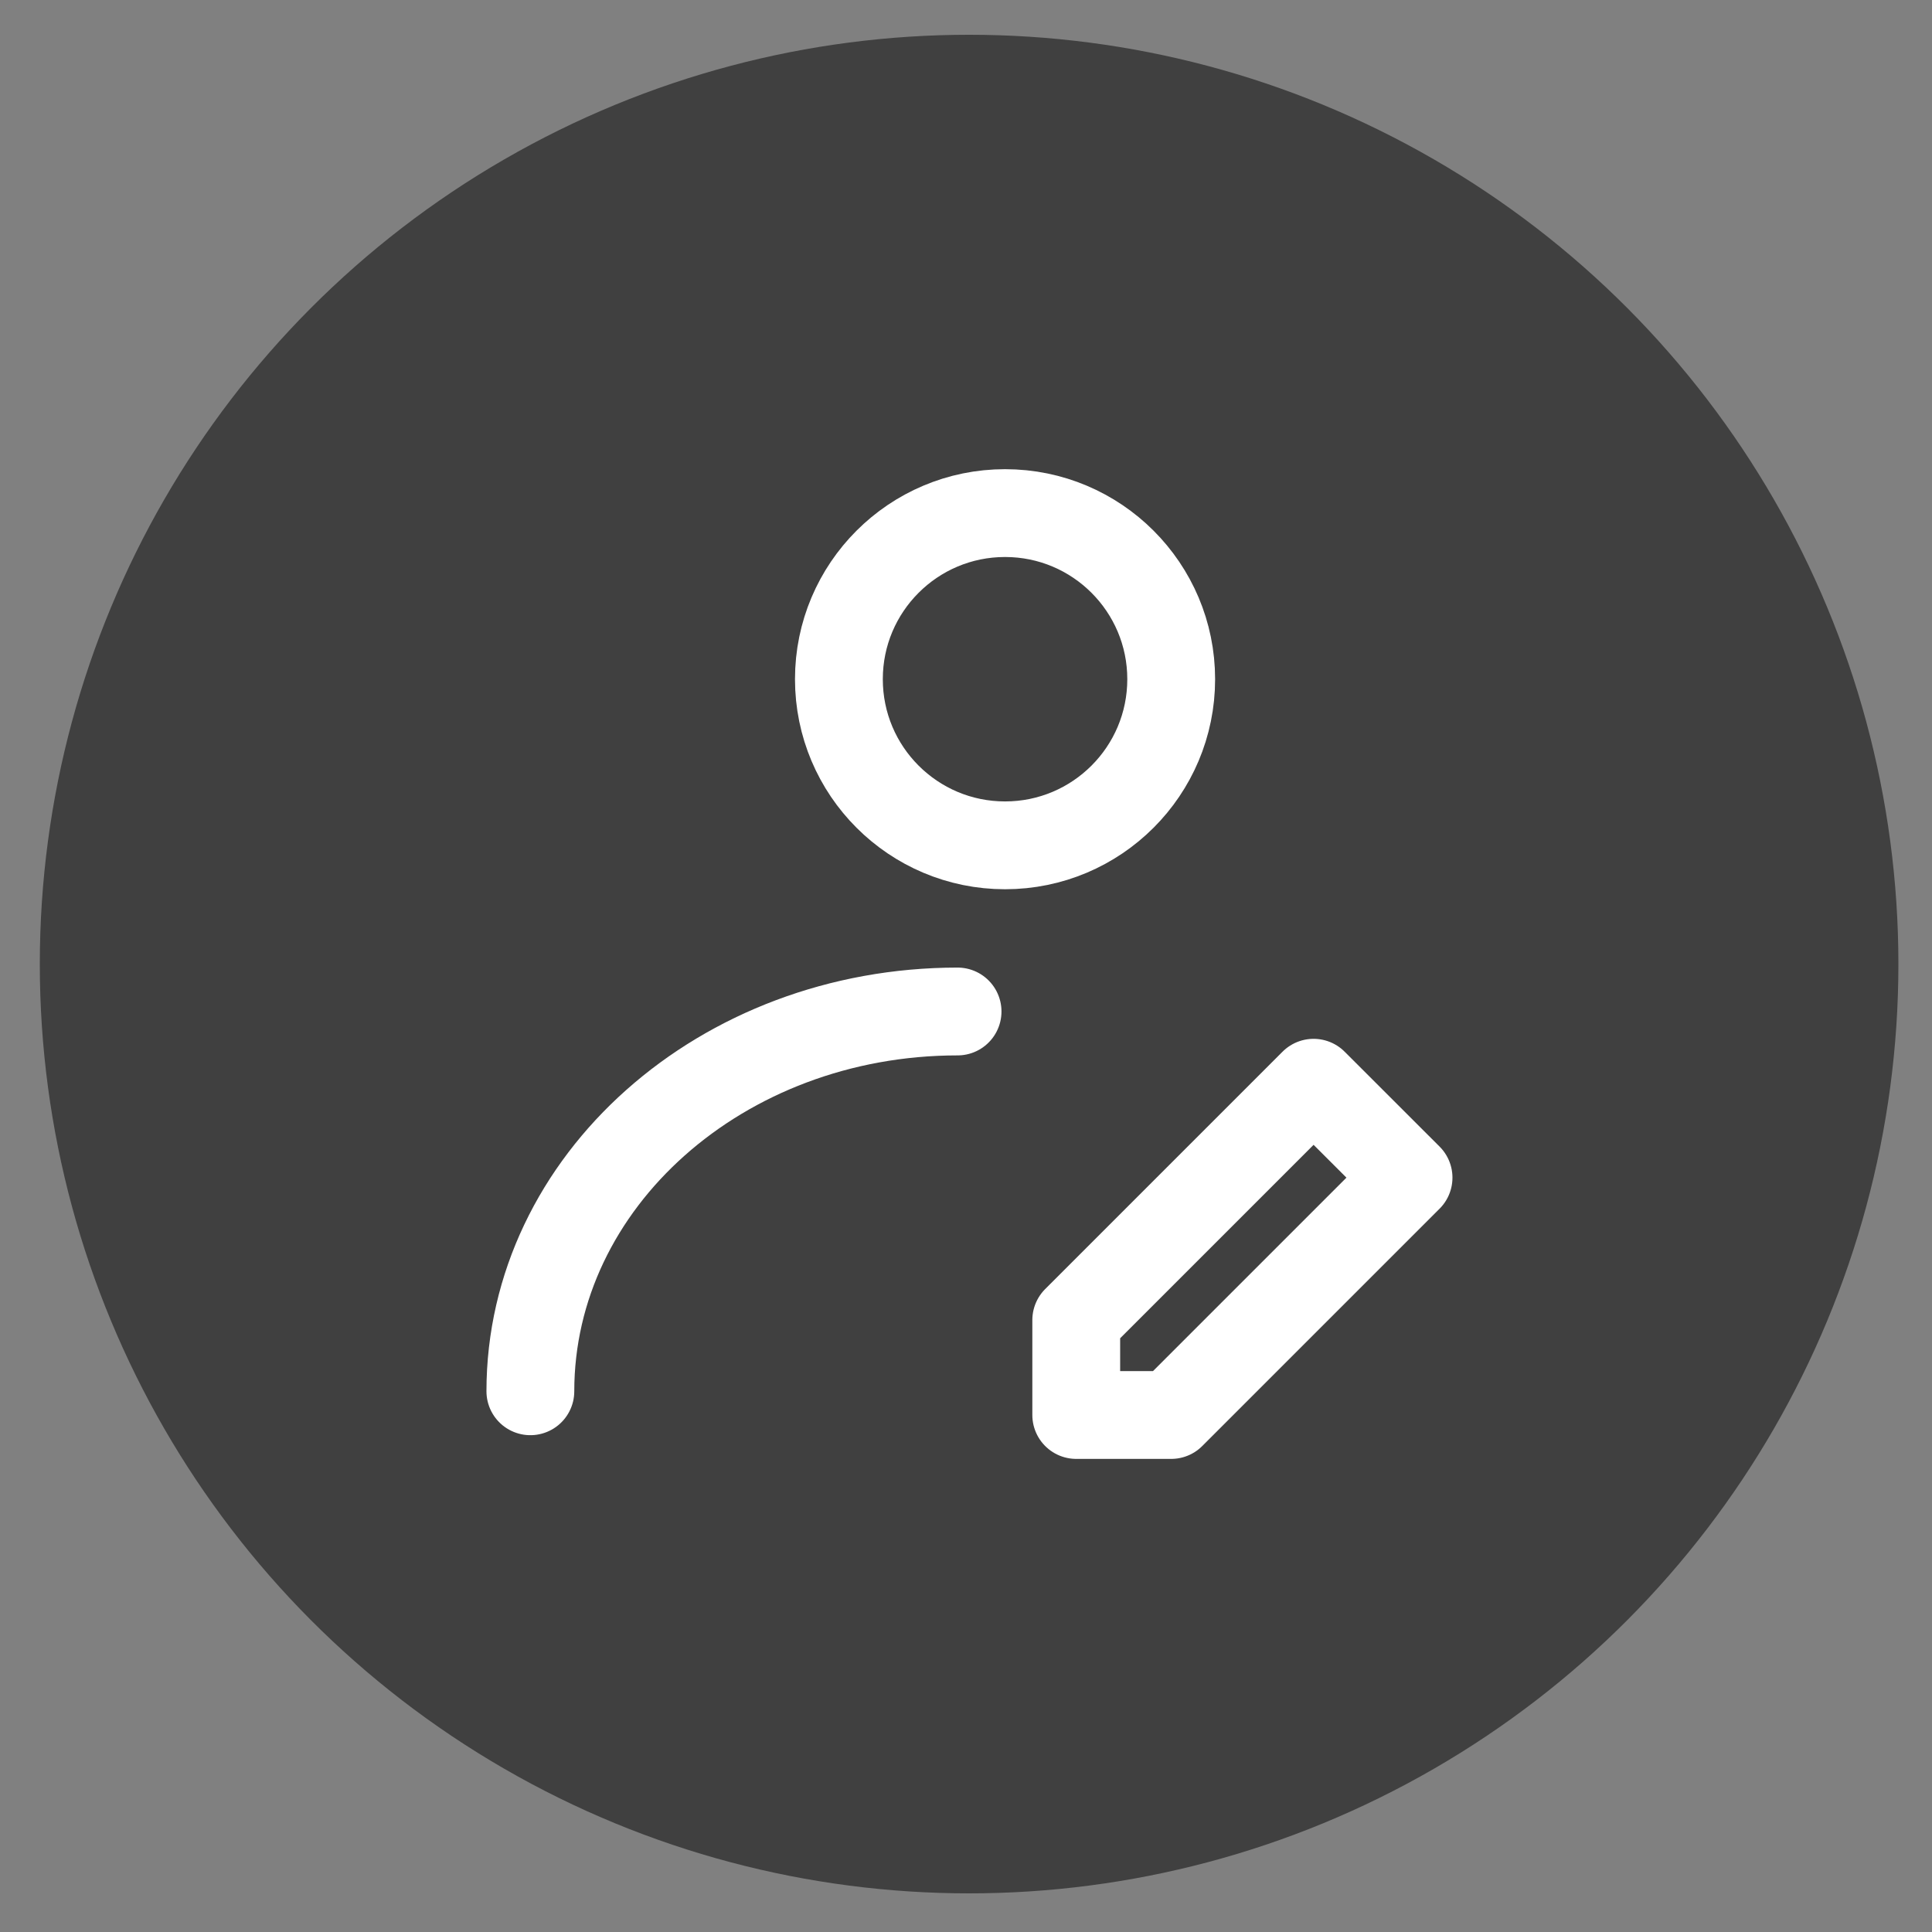
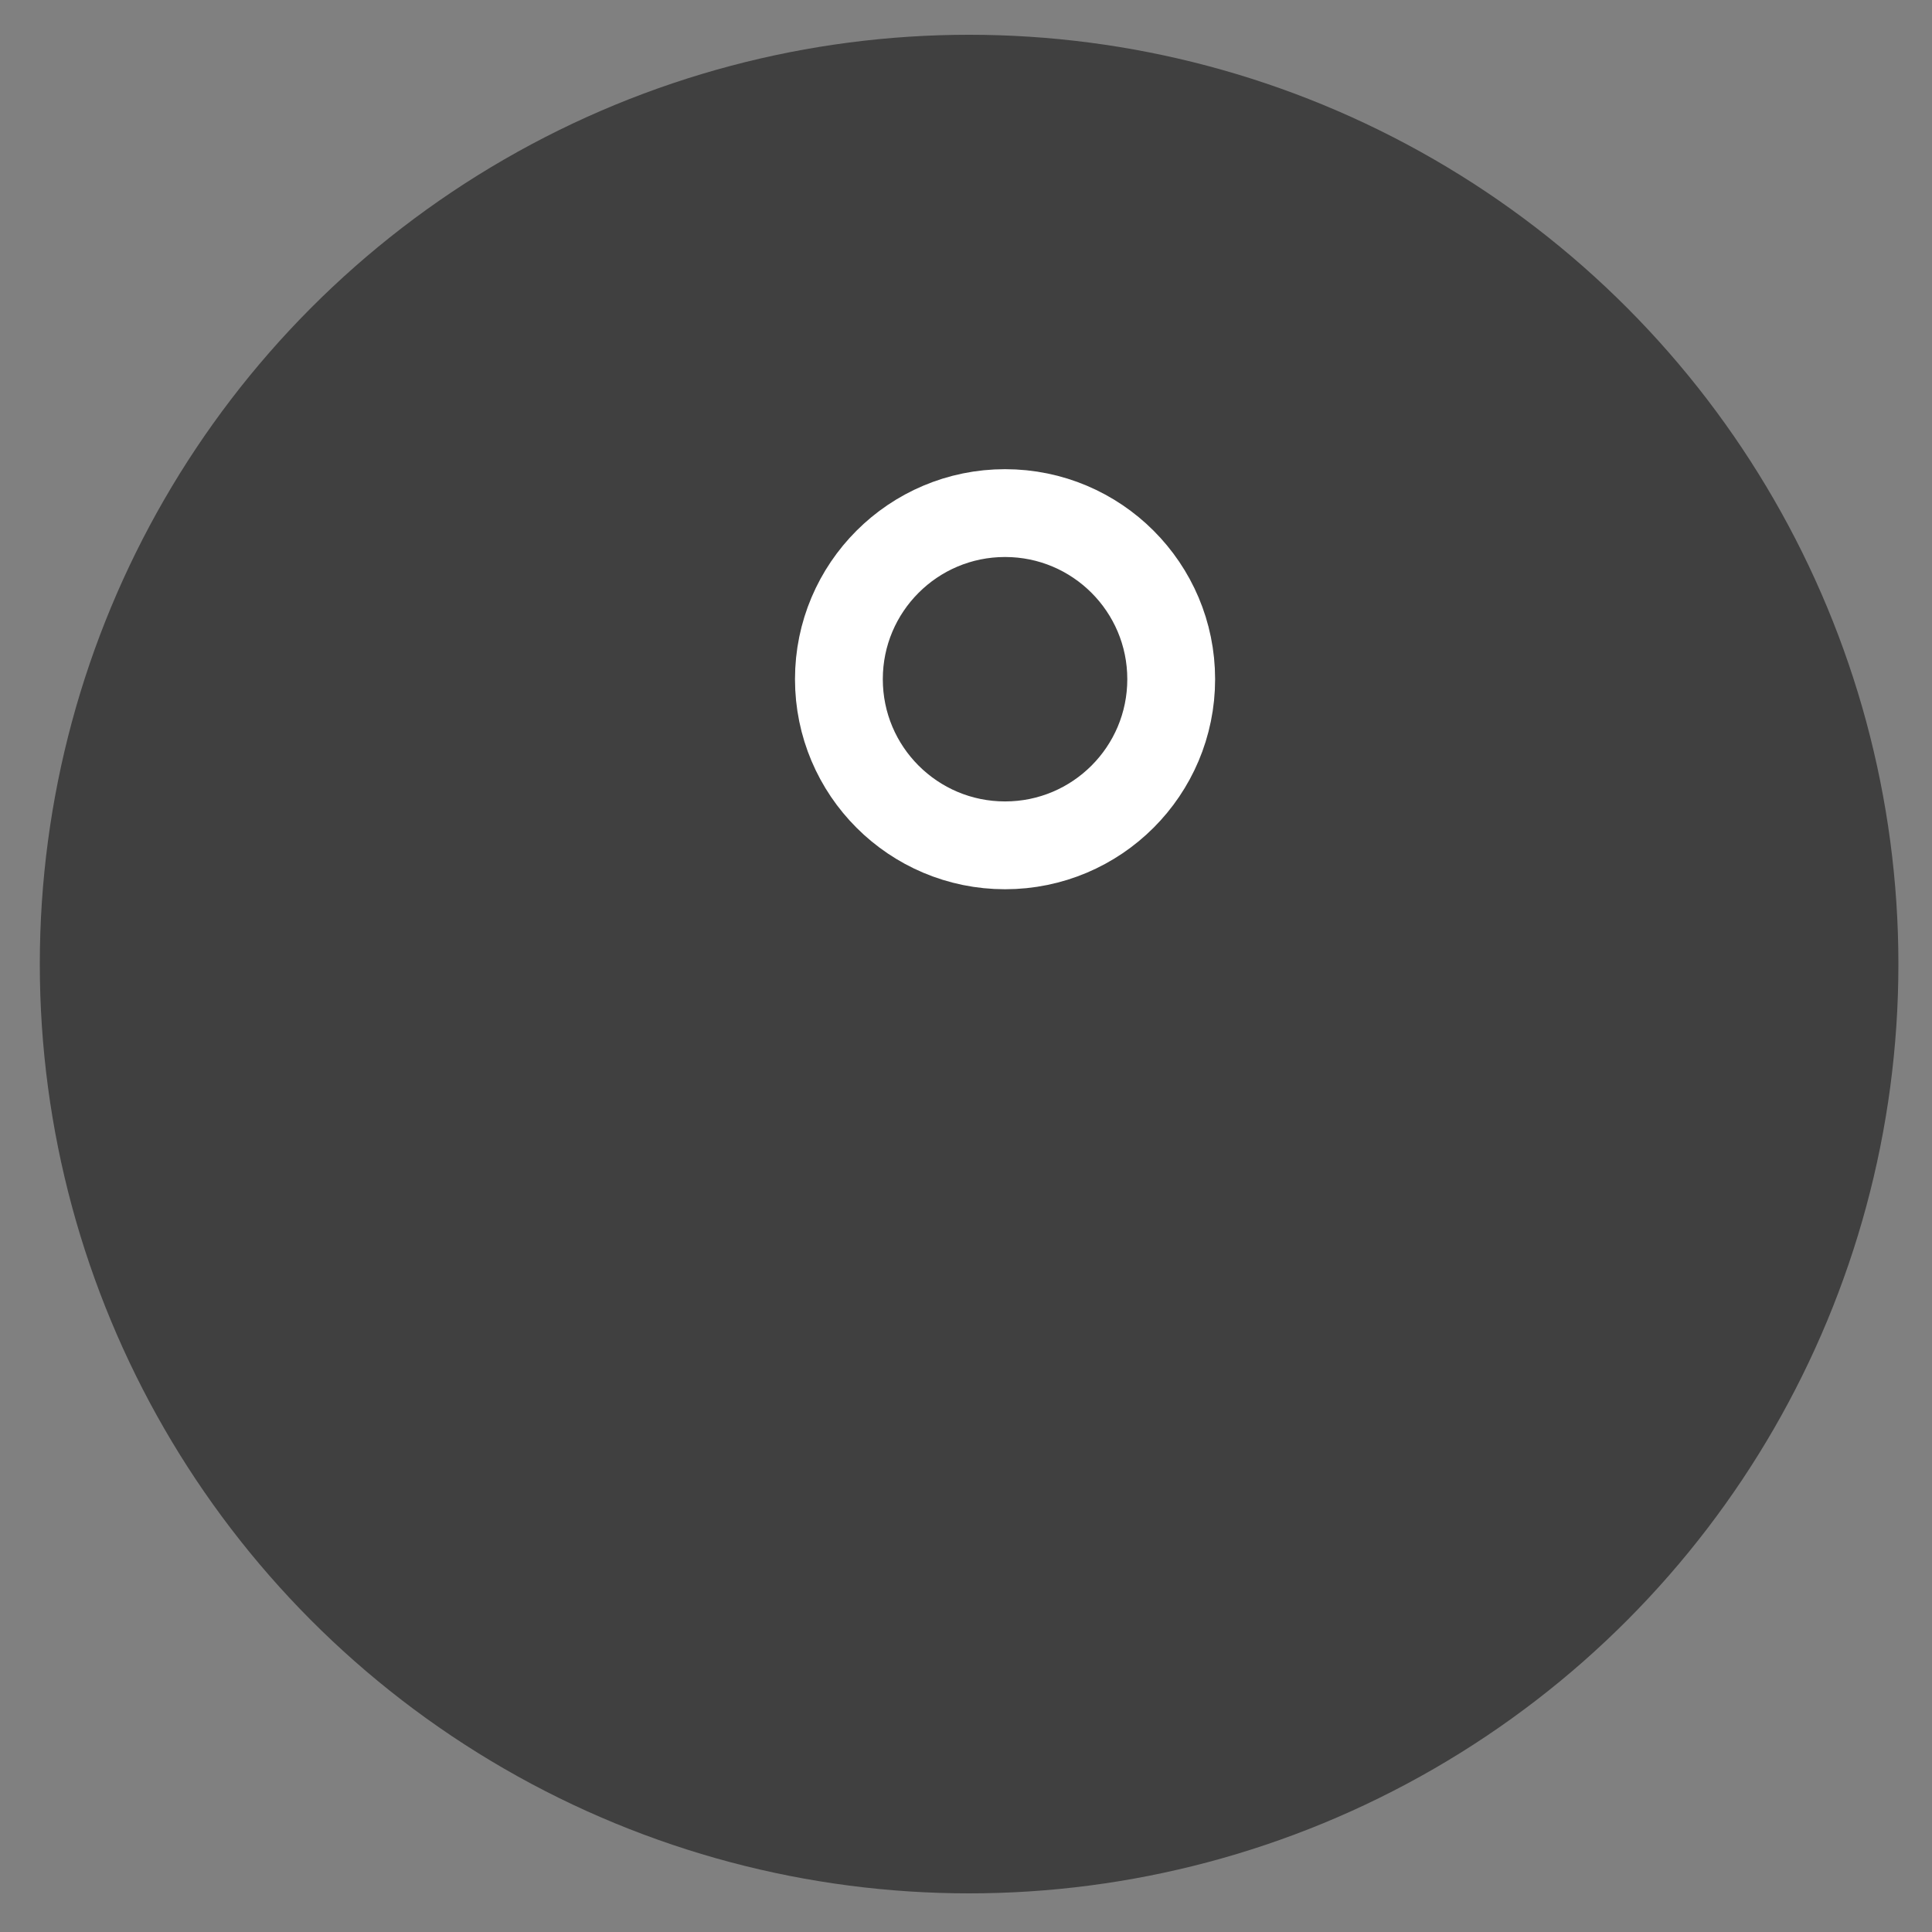
<svg xmlns="http://www.w3.org/2000/svg" width="33" height="33" viewBox="0 0 33 33" fill="none">
  <rect x="0" y="0" width="33" height="33" fill="#808080" stroke="none" />
  <circle cx="16.553" cy="16.467" r="15.873" fill="black" fill-opacity="0.5" />
  <path d="M17.167 14.439C18.734 14.439 20.005 13.169 20.005 11.601C20.005 10.034 18.734 8.764 17.167 8.764C15.6 8.764 14.329 10.034 14.329 11.601C14.329 13.169 15.6 14.439 17.167 14.439Z" stroke="white" stroke-width="1.5" stroke-linecap="round" stroke-linejoin="round" />
-   <path d="M9.059 23.764C9.059 20.181 12.326 17.277 16.356 17.277M20.005 24.169L24.059 20.115L22.437 18.494L18.383 22.548V24.169H20.005Z" stroke="white" stroke-width="1.5" stroke-linecap="round" stroke-linejoin="round" />
</svg>